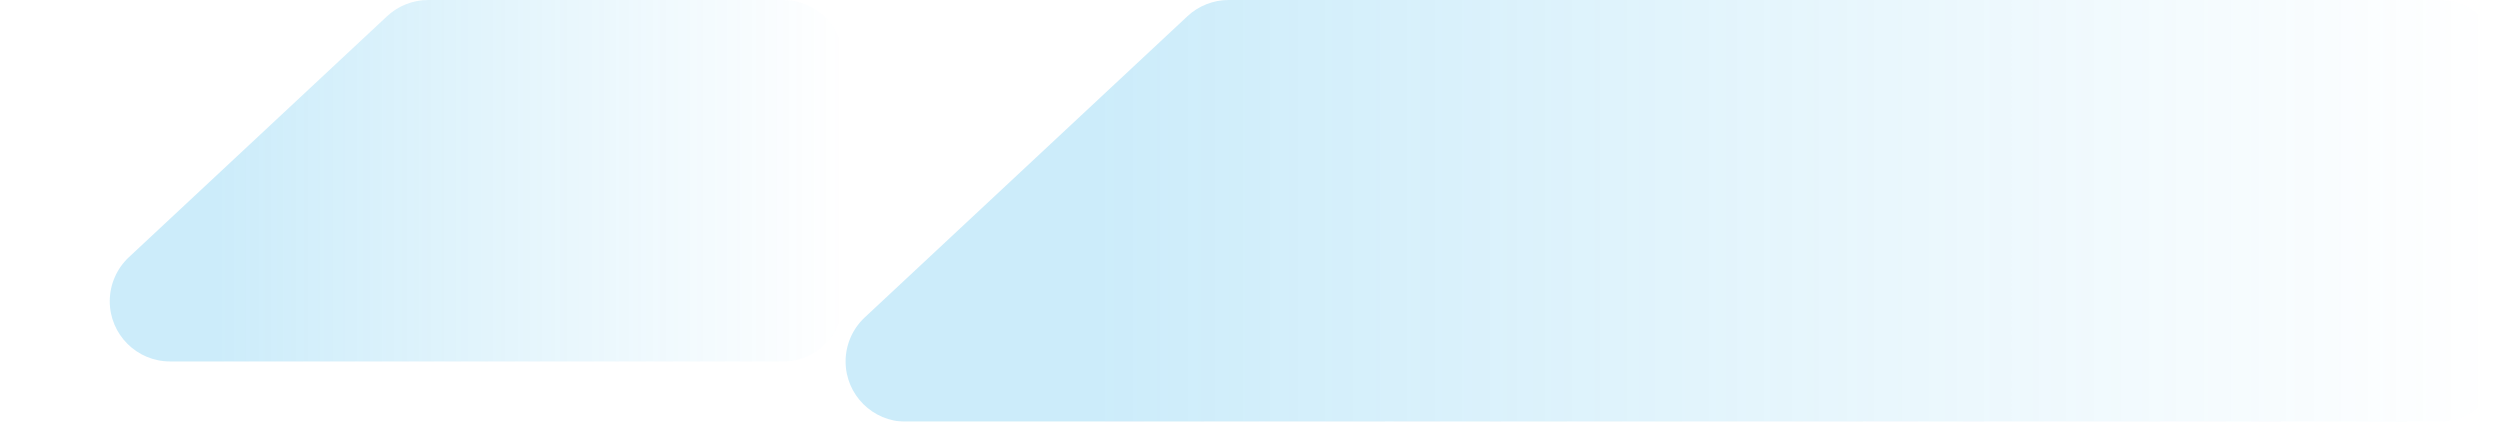
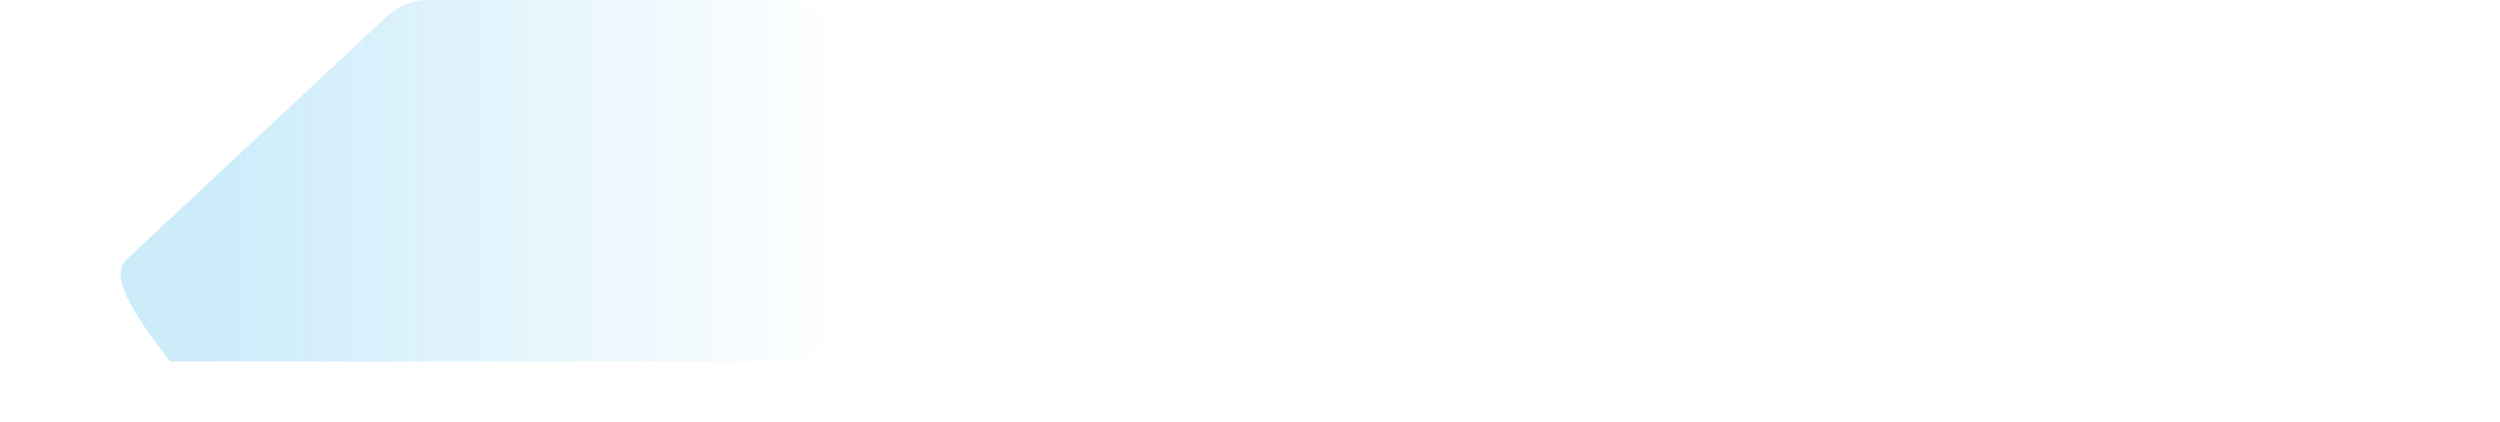
<svg xmlns="http://www.w3.org/2000/svg" width="83px" height="14px" viewBox="0 0 83 14" version="1.1">
  <title>餐具清洁-衬底-右</title>
  <defs>
    <linearGradient x1="1.76947851e-11%" y1="50%" x2="85.469%" y2="50%" id="linearGradient-1">
      <stop stop-color="#E60012" stop-opacity="0" offset="0%" />
      <stop stop-color="#E60012" offset="100%" />
    </linearGradient>
    <linearGradient x1="1.76947851e-11%" y1="50%" x2="85.469%" y2="50%" id="linearGradient-2">
      <stop stop-color="#00A0E6" stop-opacity="0" offset="0%" />
      <stop stop-color="#00A0E6" offset="100%" />
    </linearGradient>
    <linearGradient x1="1.76947851e-11%" y1="50%" x2="85.469%" y2="50%" id="linearGradient-3">
      <stop stop-color="#E60012" stop-opacity="0" offset="0%" />
      <stop stop-color="#E60012" offset="100%" />
    </linearGradient>
    <linearGradient x1="1.76947851e-11%" y1="50%" x2="85.469%" y2="50%" id="linearGradient-4">
      <stop stop-color="#00A0E6" stop-opacity="0" offset="0%" />
      <stop stop-color="#00A0E6" offset="100%" />
    </linearGradient>
  </defs>
  <g id="页面-1" stroke="none" stroke-width="1" fill="none" fill-rule="evenodd" opacity="0.2">
    <g id="立白集团官网首页-10-PC" transform="translate(-426, -507)">
      <g id="编组" transform="translate(0, 2)">
        <g id="餐具清洁标题" transform="translate(195, 484)">
          <g id="餐具清洁-衬底" transform="translate(0, 21)">
            <g id="餐具清洁-衬底-右" transform="translate(231.571, 0)">
-               <path d="M26.429,2.91038305e-11 L77.355,2.91038305e-11 C78.459,2.91000748e-11 79.355,0.895 79.355,2 C79.355,2.554 79.124,3.084 78.719,3.462 L68.005,13.462 C67.635,13.808 67.147,14 66.64,14 L26.429,14 C25.324,14 24.429,13.105 24.429,12 L24.429,2 C24.429,0.895 25.324,2.91040334e-11 26.429,2.91038305e-11 Z" id="矩形备份" fill="url(#linearGradient-2)" transform="translate(53.429, 7) rotate(-180) translate(-53.429, -7) " />
-               <path d="M2,0 L22.355,0 C23.459,-1.27683729e-15 24.355,0.895 24.355,2 C24.355,2.554 24.124,3.084 23.719,3.462 L15.148,11.462 C14.777,11.808 14.29,12 13.783,12 L2,12 C0.895,12 1.3527075e-16,11.105 0,10 L0,2 C-1.3527075e-16,0.895 0.895,-4.63227689e-16 2,0 Z" id="矩形备份-4" fill="url(#linearGradient-4)" transform="translate(13.714, 6) rotate(-180) translate(-13.714, -6) " />
+               <path d="M2,0 L22.355,0 C24.355,2.554 24.124,3.084 23.719,3.462 L15.148,11.462 C14.777,11.808 14.29,12 13.783,12 L2,12 C0.895,12 1.3527075e-16,11.105 0,10 L0,2 C-1.3527075e-16,0.895 0.895,-4.63227689e-16 2,0 Z" id="矩形备份-4" fill="url(#linearGradient-4)" transform="translate(13.714, 6) rotate(-180) translate(-13.714, -6) " />
            </g>
          </g>
        </g>
      </g>
    </g>
  </g>
</svg>